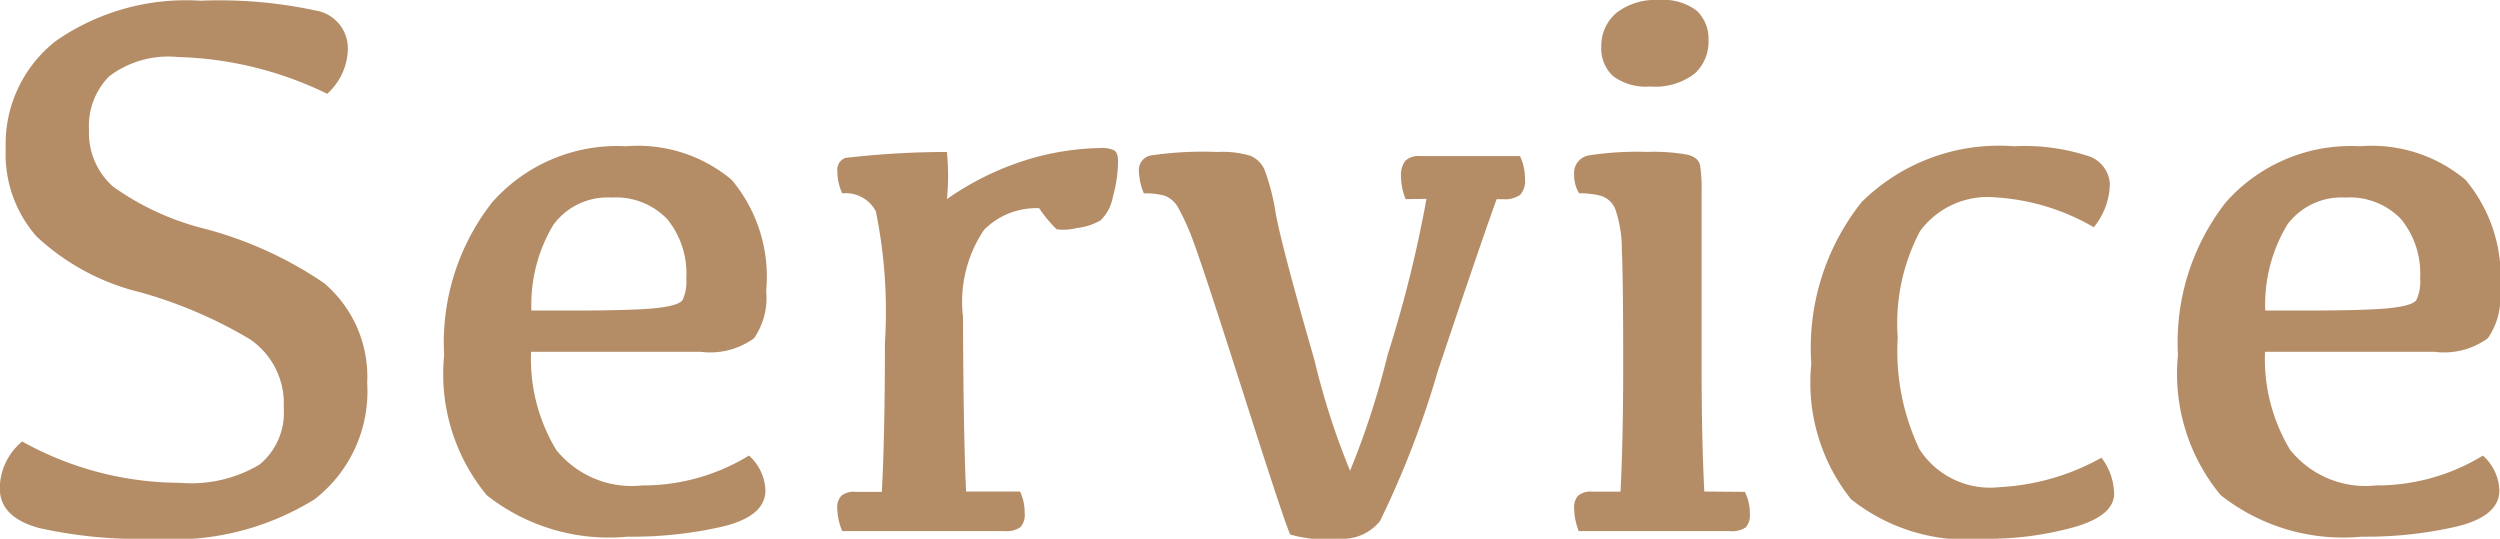
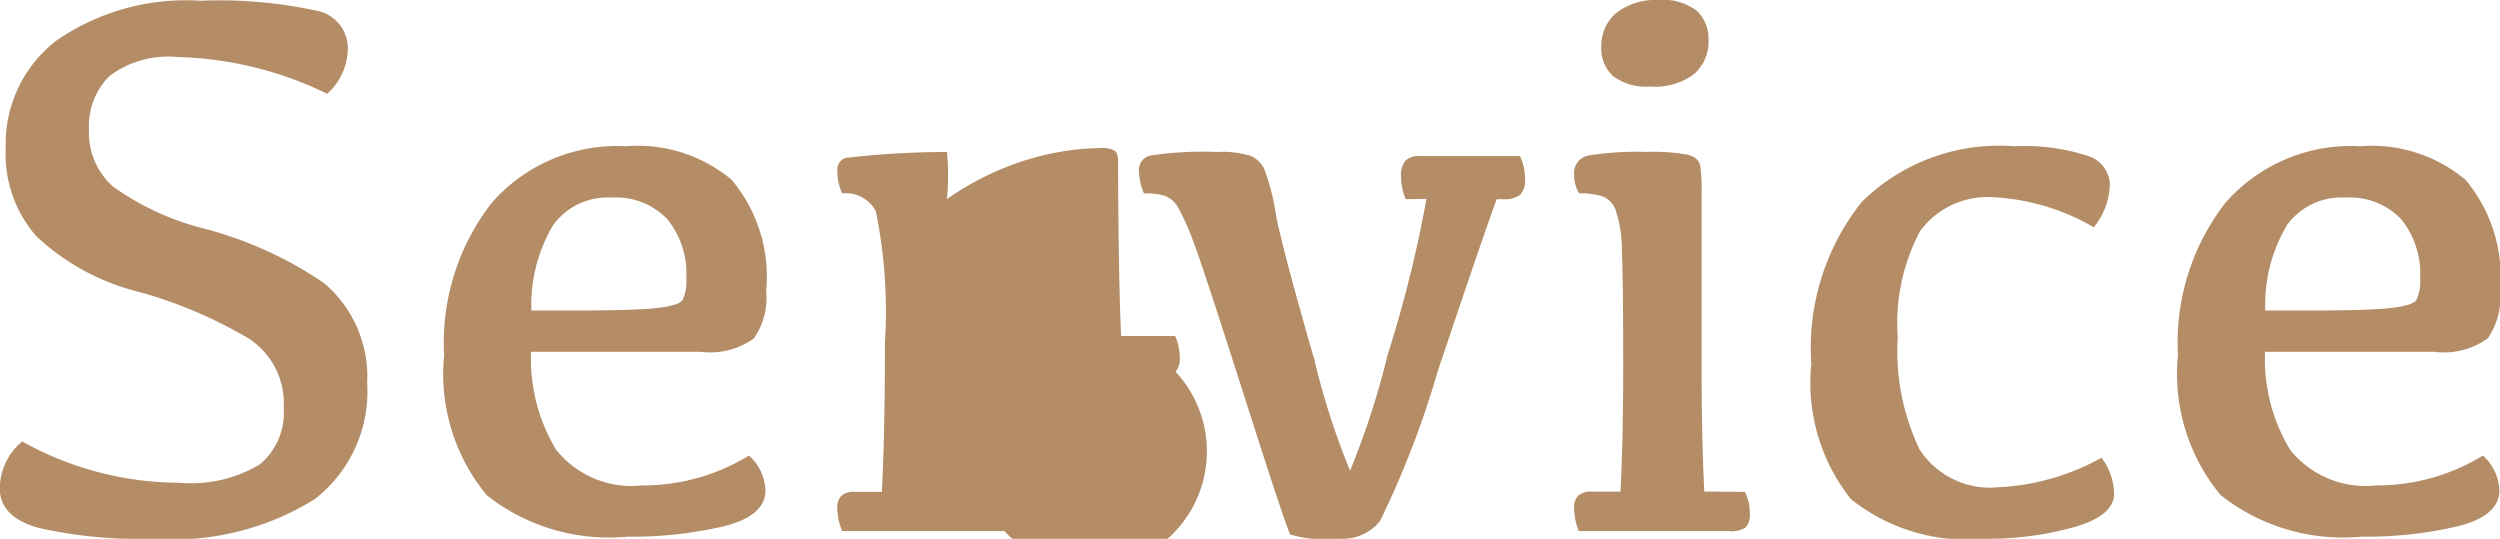
<svg xmlns="http://www.w3.org/2000/svg" width="44.631" height="9.618" viewBox="0 0 44.631 9.618">
-   <path id="Path_1413" data-name="Path 1413" d="M4.245-9.468A8.151,8.151,0,0,1,6.3-9.293a.683.683,0,0,1,.574.673,1.1,1.1,0,0,1-.369.813,6.455,6.455,0,0,0-2.666-.656,1.747,1.747,0,0,0-1.227.345,1.261,1.261,0,0,0-.359.954,1.28,1.28,0,0,0,.427,1.012A4.808,4.808,0,0,0,4.307-5.4a6.886,6.886,0,0,1,2.143.974,2.187,2.187,0,0,1,.769,1.781,2.433,2.433,0,0,1-.94,2.078A4.79,4.79,0,0,1,3.4.137,8.227,8.227,0,0,1,1.36-.055q-.7-.191-.7-.711a1.1,1.1,0,0,1,.4-.834,5.8,5.8,0,0,0,2.816.738A2.38,2.38,0,0,0,5.3-1.189,1.2,1.2,0,0,0,5.729-2.2a1.383,1.383,0,0,0-.612-1.23,8.063,8.063,0,0,0-1.952-.834A4.136,4.136,0,0,1,1.316-5.26a2.226,2.226,0,0,1-.55-1.569,2.33,2.33,0,0,1,.9-1.924A4.066,4.066,0,0,1,4.245-9.468ZM11.58-5.954a1.2,1.2,0,0,0-1.039.489,2.78,2.78,0,0,0-.39,1.528h.7q1.121,0,1.528-.044t.472-.147a.781.781,0,0,0,.065-.383,1.535,1.535,0,0,0-.342-1.06A1.268,1.268,0,0,0,11.58-5.954Zm.26-.916a2.606,2.606,0,0,1,1.887.6,2.69,2.69,0,0,1,.615,1.982,1.263,1.263,0,0,1-.219.848,1.339,1.339,0,0,1-.957.239H10.145a3.139,3.139,0,0,0,.448,1.75,1.725,1.725,0,0,0,1.535.636,3.62,3.62,0,0,0,1.907-.533.876.876,0,0,1,.294.622q0,.458-.755.643A7.2,7.2,0,0,1,11.867.1,3.522,3.522,0,0,1,9.355-.639a3.393,3.393,0,0,1-.762-2.5,4.06,4.06,0,0,1,.858-2.731A2.977,2.977,0,0,1,11.84-6.87Zm3.773.444a.222.222,0,0,1,.144-.236,15.867,15.867,0,0,1,1.812-.106,4.251,4.251,0,0,1,0,.841,5.137,5.137,0,0,1,1.459-.711,4.722,4.722,0,0,1,1.275-.2.5.5,0,0,1,.256.044q.065.044.065.195a2.373,2.373,0,0,1-.092.629.762.762,0,0,1-.222.424,1.105,1.105,0,0,1-.431.137.9.9,0,0,1-.352.021,2.294,2.294,0,0,1-.311-.376,1.312,1.312,0,0,0-.984.386,2.3,2.3,0,0,0-.376,1.555q.007,2.1.055,3.117h.964a.9.9,0,0,1,.082.383.335.335,0,0,1-.075.253A.439.439,0,0,1,18.594,0H15.7a1.093,1.093,0,0,1-.089-.41.294.294,0,0,1,.075-.222A.349.349,0,0,1,15.935-.7h.472q.055-1.019.055-2.666A8.883,8.883,0,0,0,16.3-5.708a.605.605,0,0,0-.6-.321A.931.931,0,0,1,15.613-6.426Zm10.145.5a1.046,1.046,0,0,1-.082-.4.412.412,0,0,1,.079-.287.343.343,0,0,1,.256-.082H27.8a.962.962,0,0,1,.089.41A.366.366,0,0,1,27.8-6a.482.482,0,0,1-.308.075h-.109q-.253.69-1.049,3.063A16.7,16.7,0,0,1,25.3-.178a.859.859,0,0,1-.735.314A2.264,2.264,0,0,1,23.7.062q-.058-.075-.807-2.42t-.913-2.779a4.351,4.351,0,0,0-.273-.619.476.476,0,0,0-.246-.229,1.263,1.263,0,0,0-.376-.044,1.093,1.093,0,0,1-.089-.41.26.26,0,0,1,.215-.267,6.326,6.326,0,0,1,1.186-.062,1.722,1.722,0,0,1,.588.068.481.481,0,0,1,.25.239,3.932,3.932,0,0,1,.205.8q.12.632.69,2.608a13.254,13.254,0,0,0,.636,1.976,14.539,14.539,0,0,0,.67-2.068,22.164,22.164,0,0,0,.694-2.786Zm4.361-2.01a.981.981,0,0,1-.656-.185.669.669,0,0,1-.212-.533.768.768,0,0,1,.273-.6,1.131,1.131,0,0,1,.752-.226.976.976,0,0,1,.684.195.687.687,0,0,1,.205.523.769.769,0,0,1-.253.6A1.157,1.157,0,0,1,30.119-7.937ZM31.814-.7a.844.844,0,0,1,.089.383.335.335,0,0,1-.075.253A.453.453,0,0,1,31.534,0H28.848a1.172,1.172,0,0,1-.082-.41.3.3,0,0,1,.072-.222.347.347,0,0,1,.25-.072h.506q.048-.95.048-2.229,0-1.559-.024-2.082a2.24,2.24,0,0,0-.113-.721.408.408,0,0,0-.25-.246,1.422,1.422,0,0,0-.4-.048.623.623,0,0,1-.089-.335.316.316,0,0,1,.267-.342,5.546,5.546,0,0,1,1.032-.062,3.374,3.374,0,0,1,.731.051q.191.051.219.191a2.885,2.885,0,0,1,.027.482v3.11q0,1.278.048,2.229ZM36.1.137a3.318,3.318,0,0,1-2.393-.708A3.34,3.34,0,0,1,33-2.987a4.18,4.18,0,0,1,.9-2.888A3.488,3.488,0,0,1,36.62-6.87a3.655,3.655,0,0,1,1.3.167.557.557,0,0,1,.41.5,1.25,1.25,0,0,1-.287.779,3.958,3.958,0,0,0-1.75-.533,1.5,1.5,0,0,0-1.35.6,3.514,3.514,0,0,0-.4,1.9,4.077,4.077,0,0,0,.39,2,1.5,1.5,0,0,0,1.422.673,4.153,4.153,0,0,0,1.825-.526,1.092,1.092,0,0,1,.226.643q0,.39-.708.595A5.733,5.733,0,0,1,36.1.137Zm6.433-6.091a1.2,1.2,0,0,0-1.039.489,2.78,2.78,0,0,0-.39,1.528h.7q1.121,0,1.528-.044t.472-.147a.781.781,0,0,0,.065-.383,1.535,1.535,0,0,0-.342-1.06A1.268,1.268,0,0,0,42.533-5.954Zm.26-.916a2.606,2.606,0,0,1,1.887.6,2.69,2.69,0,0,1,.615,1.982,1.263,1.263,0,0,1-.219.848,1.339,1.339,0,0,1-.957.239H41.1a3.139,3.139,0,0,0,.448,1.75,1.725,1.725,0,0,0,1.535.636,3.62,3.62,0,0,0,1.907-.533.876.876,0,0,1,.294.622q0,.458-.755.643A7.2,7.2,0,0,1,42.82.1a3.522,3.522,0,0,1-2.512-.742,3.393,3.393,0,0,1-.762-2.5A4.06,4.06,0,0,1,40.4-5.869,2.977,2.977,0,0,1,42.793-6.87Z" transform="translate(-0.664 9.481)" fill="#b48d67" />
+   <path id="Path_1413" data-name="Path 1413" d="M4.245-9.468A8.151,8.151,0,0,1,6.3-9.293a.683.683,0,0,1,.574.673,1.1,1.1,0,0,1-.369.813,6.455,6.455,0,0,0-2.666-.656,1.747,1.747,0,0,0-1.227.345,1.261,1.261,0,0,0-.359.954,1.28,1.28,0,0,0,.427,1.012A4.808,4.808,0,0,0,4.307-5.4a6.886,6.886,0,0,1,2.143.974,2.187,2.187,0,0,1,.769,1.781,2.433,2.433,0,0,1-.94,2.078A4.79,4.79,0,0,1,3.4.137,8.227,8.227,0,0,1,1.36-.055q-.7-.191-.7-.711a1.1,1.1,0,0,1,.4-.834,5.8,5.8,0,0,0,2.816.738A2.38,2.38,0,0,0,5.3-1.189,1.2,1.2,0,0,0,5.729-2.2a1.383,1.383,0,0,0-.612-1.23,8.063,8.063,0,0,0-1.952-.834A4.136,4.136,0,0,1,1.316-5.26a2.226,2.226,0,0,1-.55-1.569,2.33,2.33,0,0,1,.9-1.924A4.066,4.066,0,0,1,4.245-9.468ZM11.58-5.954a1.2,1.2,0,0,0-1.039.489,2.78,2.78,0,0,0-.39,1.528h.7q1.121,0,1.528-.044t.472-.147a.781.781,0,0,0,.065-.383,1.535,1.535,0,0,0-.342-1.06A1.268,1.268,0,0,0,11.58-5.954Zm.26-.916a2.606,2.606,0,0,1,1.887.6,2.69,2.69,0,0,1,.615,1.982,1.263,1.263,0,0,1-.219.848,1.339,1.339,0,0,1-.957.239H10.145a3.139,3.139,0,0,0,.448,1.75,1.725,1.725,0,0,0,1.535.636,3.62,3.62,0,0,0,1.907-.533.876.876,0,0,1,.294.622q0,.458-.755.643A7.2,7.2,0,0,1,11.867.1,3.522,3.522,0,0,1,9.355-.639a3.393,3.393,0,0,1-.762-2.5,4.06,4.06,0,0,1,.858-2.731A2.977,2.977,0,0,1,11.84-6.87Zm3.773.444a.222.222,0,0,1,.144-.236,15.867,15.867,0,0,1,1.812-.106,4.251,4.251,0,0,1,0,.841,5.137,5.137,0,0,1,1.459-.711,4.722,4.722,0,0,1,1.275-.2.5.5,0,0,1,.256.044q.065.044.065.195q.007,2.1.055,3.117h.964a.9.9,0,0,1,.082.383.335.335,0,0,1-.075.253A.439.439,0,0,1,18.594,0H15.7a1.093,1.093,0,0,1-.089-.41.294.294,0,0,1,.075-.222A.349.349,0,0,1,15.935-.7h.472q.055-1.019.055-2.666A8.883,8.883,0,0,0,16.3-5.708a.605.605,0,0,0-.6-.321A.931.931,0,0,1,15.613-6.426Zm10.145.5a1.046,1.046,0,0,1-.082-.4.412.412,0,0,1,.079-.287.343.343,0,0,1,.256-.082H27.8a.962.962,0,0,1,.089.41A.366.366,0,0,1,27.8-6a.482.482,0,0,1-.308.075h-.109q-.253.69-1.049,3.063A16.7,16.7,0,0,1,25.3-.178a.859.859,0,0,1-.735.314A2.264,2.264,0,0,1,23.7.062q-.058-.075-.807-2.42t-.913-2.779a4.351,4.351,0,0,0-.273-.619.476.476,0,0,0-.246-.229,1.263,1.263,0,0,0-.376-.044,1.093,1.093,0,0,1-.089-.41.26.26,0,0,1,.215-.267,6.326,6.326,0,0,1,1.186-.062,1.722,1.722,0,0,1,.588.068.481.481,0,0,1,.25.239,3.932,3.932,0,0,1,.205.8q.12.632.69,2.608a13.254,13.254,0,0,0,.636,1.976,14.539,14.539,0,0,0,.67-2.068,22.164,22.164,0,0,0,.694-2.786Zm4.361-2.01a.981.981,0,0,1-.656-.185.669.669,0,0,1-.212-.533.768.768,0,0,1,.273-.6,1.131,1.131,0,0,1,.752-.226.976.976,0,0,1,.684.195.687.687,0,0,1,.205.523.769.769,0,0,1-.253.6A1.157,1.157,0,0,1,30.119-7.937ZM31.814-.7a.844.844,0,0,1,.089.383.335.335,0,0,1-.075.253A.453.453,0,0,1,31.534,0H28.848a1.172,1.172,0,0,1-.082-.41.3.3,0,0,1,.072-.222.347.347,0,0,1,.25-.072h.506q.048-.95.048-2.229,0-1.559-.024-2.082a2.24,2.24,0,0,0-.113-.721.408.408,0,0,0-.25-.246,1.422,1.422,0,0,0-.4-.048.623.623,0,0,1-.089-.335.316.316,0,0,1,.267-.342,5.546,5.546,0,0,1,1.032-.062,3.374,3.374,0,0,1,.731.051q.191.051.219.191a2.885,2.885,0,0,1,.027.482v3.11q0,1.278.048,2.229ZM36.1.137a3.318,3.318,0,0,1-2.393-.708A3.34,3.34,0,0,1,33-2.987a4.18,4.18,0,0,1,.9-2.888A3.488,3.488,0,0,1,36.62-6.87a3.655,3.655,0,0,1,1.3.167.557.557,0,0,1,.41.5,1.25,1.25,0,0,1-.287.779,3.958,3.958,0,0,0-1.75-.533,1.5,1.5,0,0,0-1.35.6,3.514,3.514,0,0,0-.4,1.9,4.077,4.077,0,0,0,.39,2,1.5,1.5,0,0,0,1.422.673,4.153,4.153,0,0,0,1.825-.526,1.092,1.092,0,0,1,.226.643q0,.39-.708.595A5.733,5.733,0,0,1,36.1.137Zm6.433-6.091a1.2,1.2,0,0,0-1.039.489,2.78,2.78,0,0,0-.39,1.528h.7q1.121,0,1.528-.044t.472-.147a.781.781,0,0,0,.065-.383,1.535,1.535,0,0,0-.342-1.06A1.268,1.268,0,0,0,42.533-5.954Zm.26-.916a2.606,2.606,0,0,1,1.887.6,2.69,2.69,0,0,1,.615,1.982,1.263,1.263,0,0,1-.219.848,1.339,1.339,0,0,1-.957.239H41.1a3.139,3.139,0,0,0,.448,1.75,1.725,1.725,0,0,0,1.535.636,3.62,3.62,0,0,0,1.907-.533.876.876,0,0,1,.294.622q0,.458-.755.643A7.2,7.2,0,0,1,42.82.1a3.522,3.522,0,0,1-2.512-.742,3.393,3.393,0,0,1-.762-2.5A4.06,4.06,0,0,1,40.4-5.869,2.977,2.977,0,0,1,42.793-6.87Z" transform="translate(-0.664 9.481)" fill="#b48d67" />
</svg>